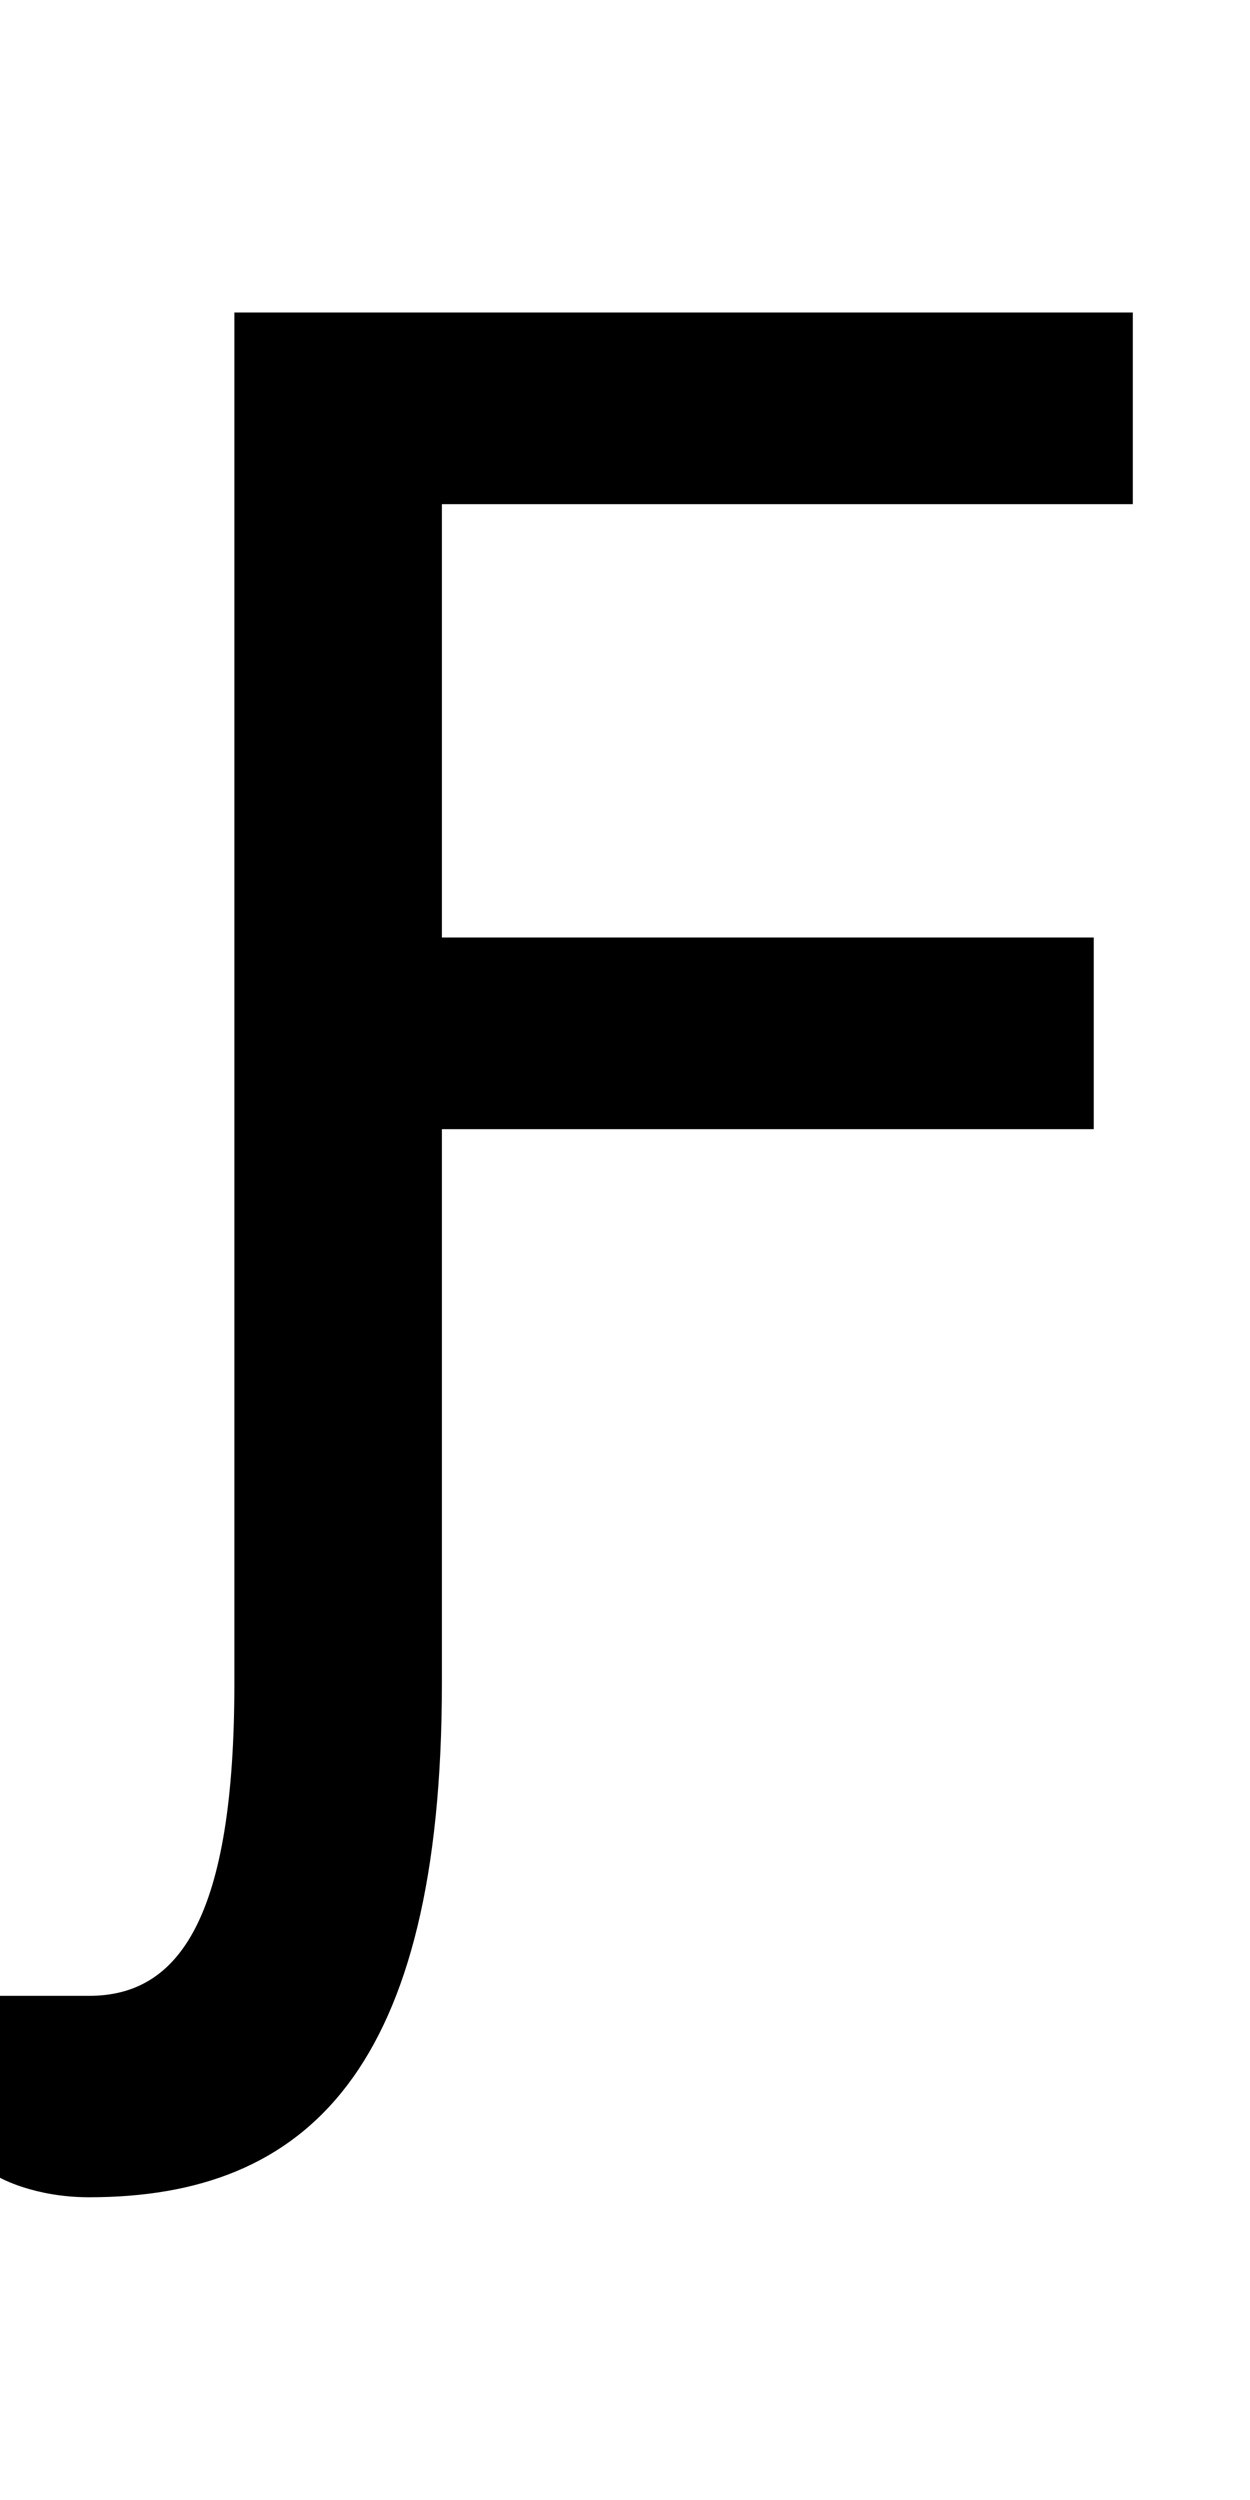
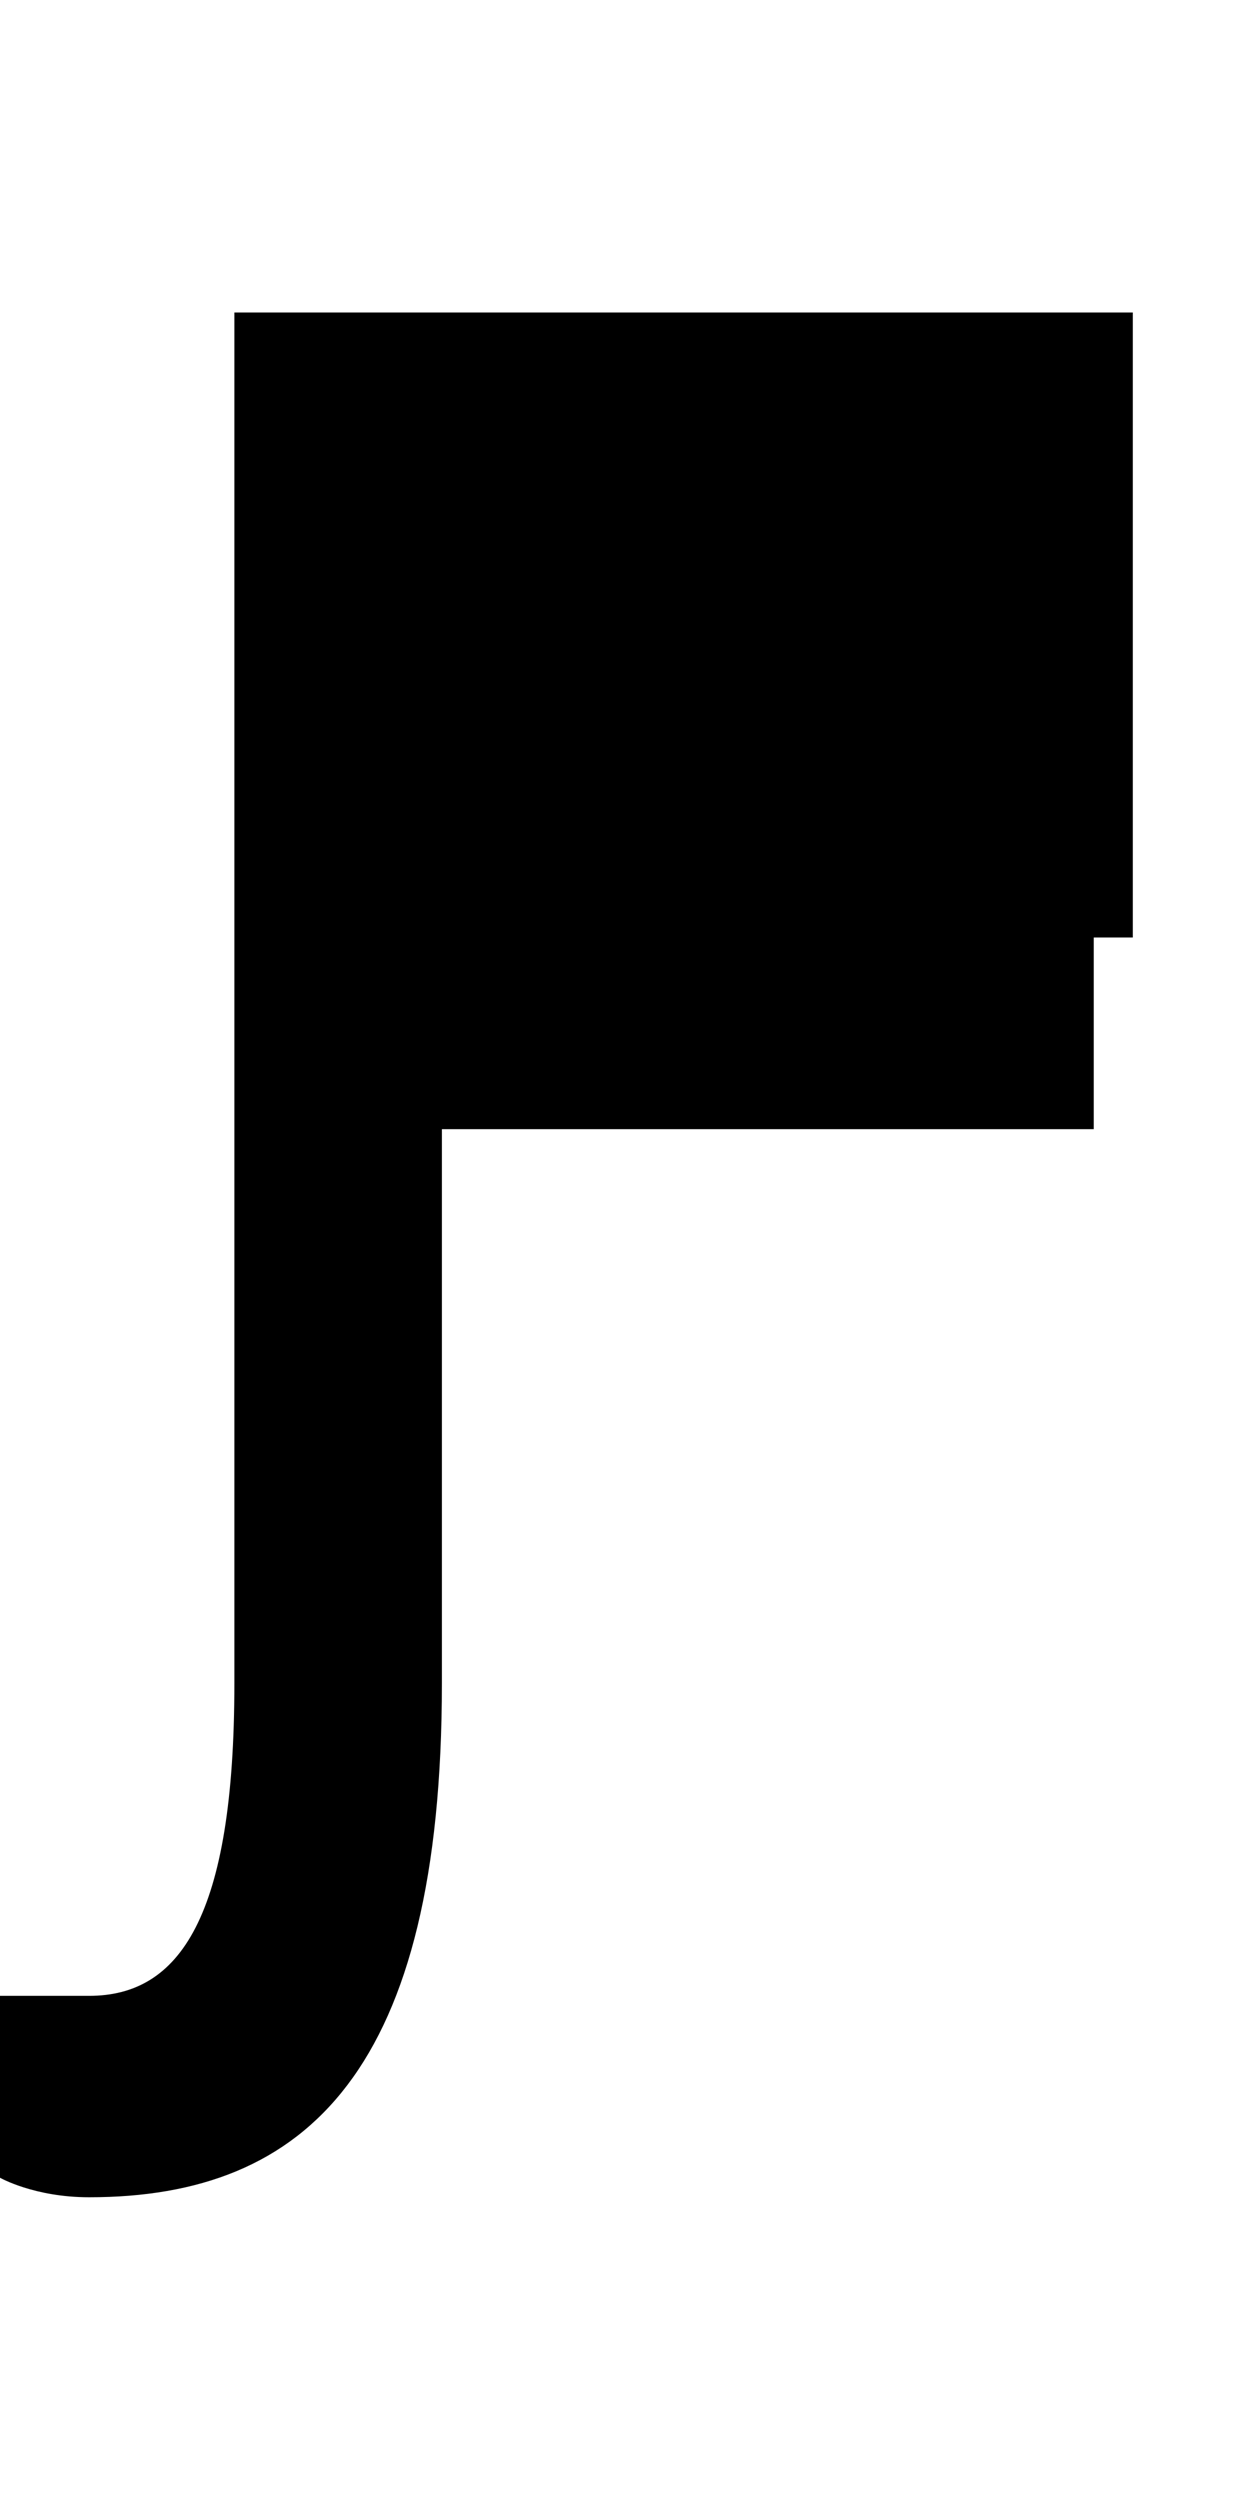
<svg xmlns="http://www.w3.org/2000/svg" id="svg3355" height="2048" width="1024" version="1.1">
  <defs id="defs3357" />
-   <path style="display:inline;fill:#000000;fill-opacity:1;stroke:none" id="path3157-2-7-3-9-7" d="m 192,256 v 1123 c 0,191.998 -45.001,256 -119,256 H 0 v 149 c 0,0 27.995,16 73,16 178.996,0 289,-104.999 289,-421 V 925 H 896 V 768 H 362 V 413 H 928 V 256 Z" />
+   <path style="display:inline;fill:#000000;fill-opacity:1;stroke:none" id="path3157-2-7-3-9-7" d="m 192,256 v 1123 c 0,191.998 -45.001,256 -119,256 H 0 v 149 c 0,0 27.995,16 73,16 178.996,0 289,-104.999 289,-421 V 925 H 896 V 768 H 362 H 928 V 256 Z" />
</svg>